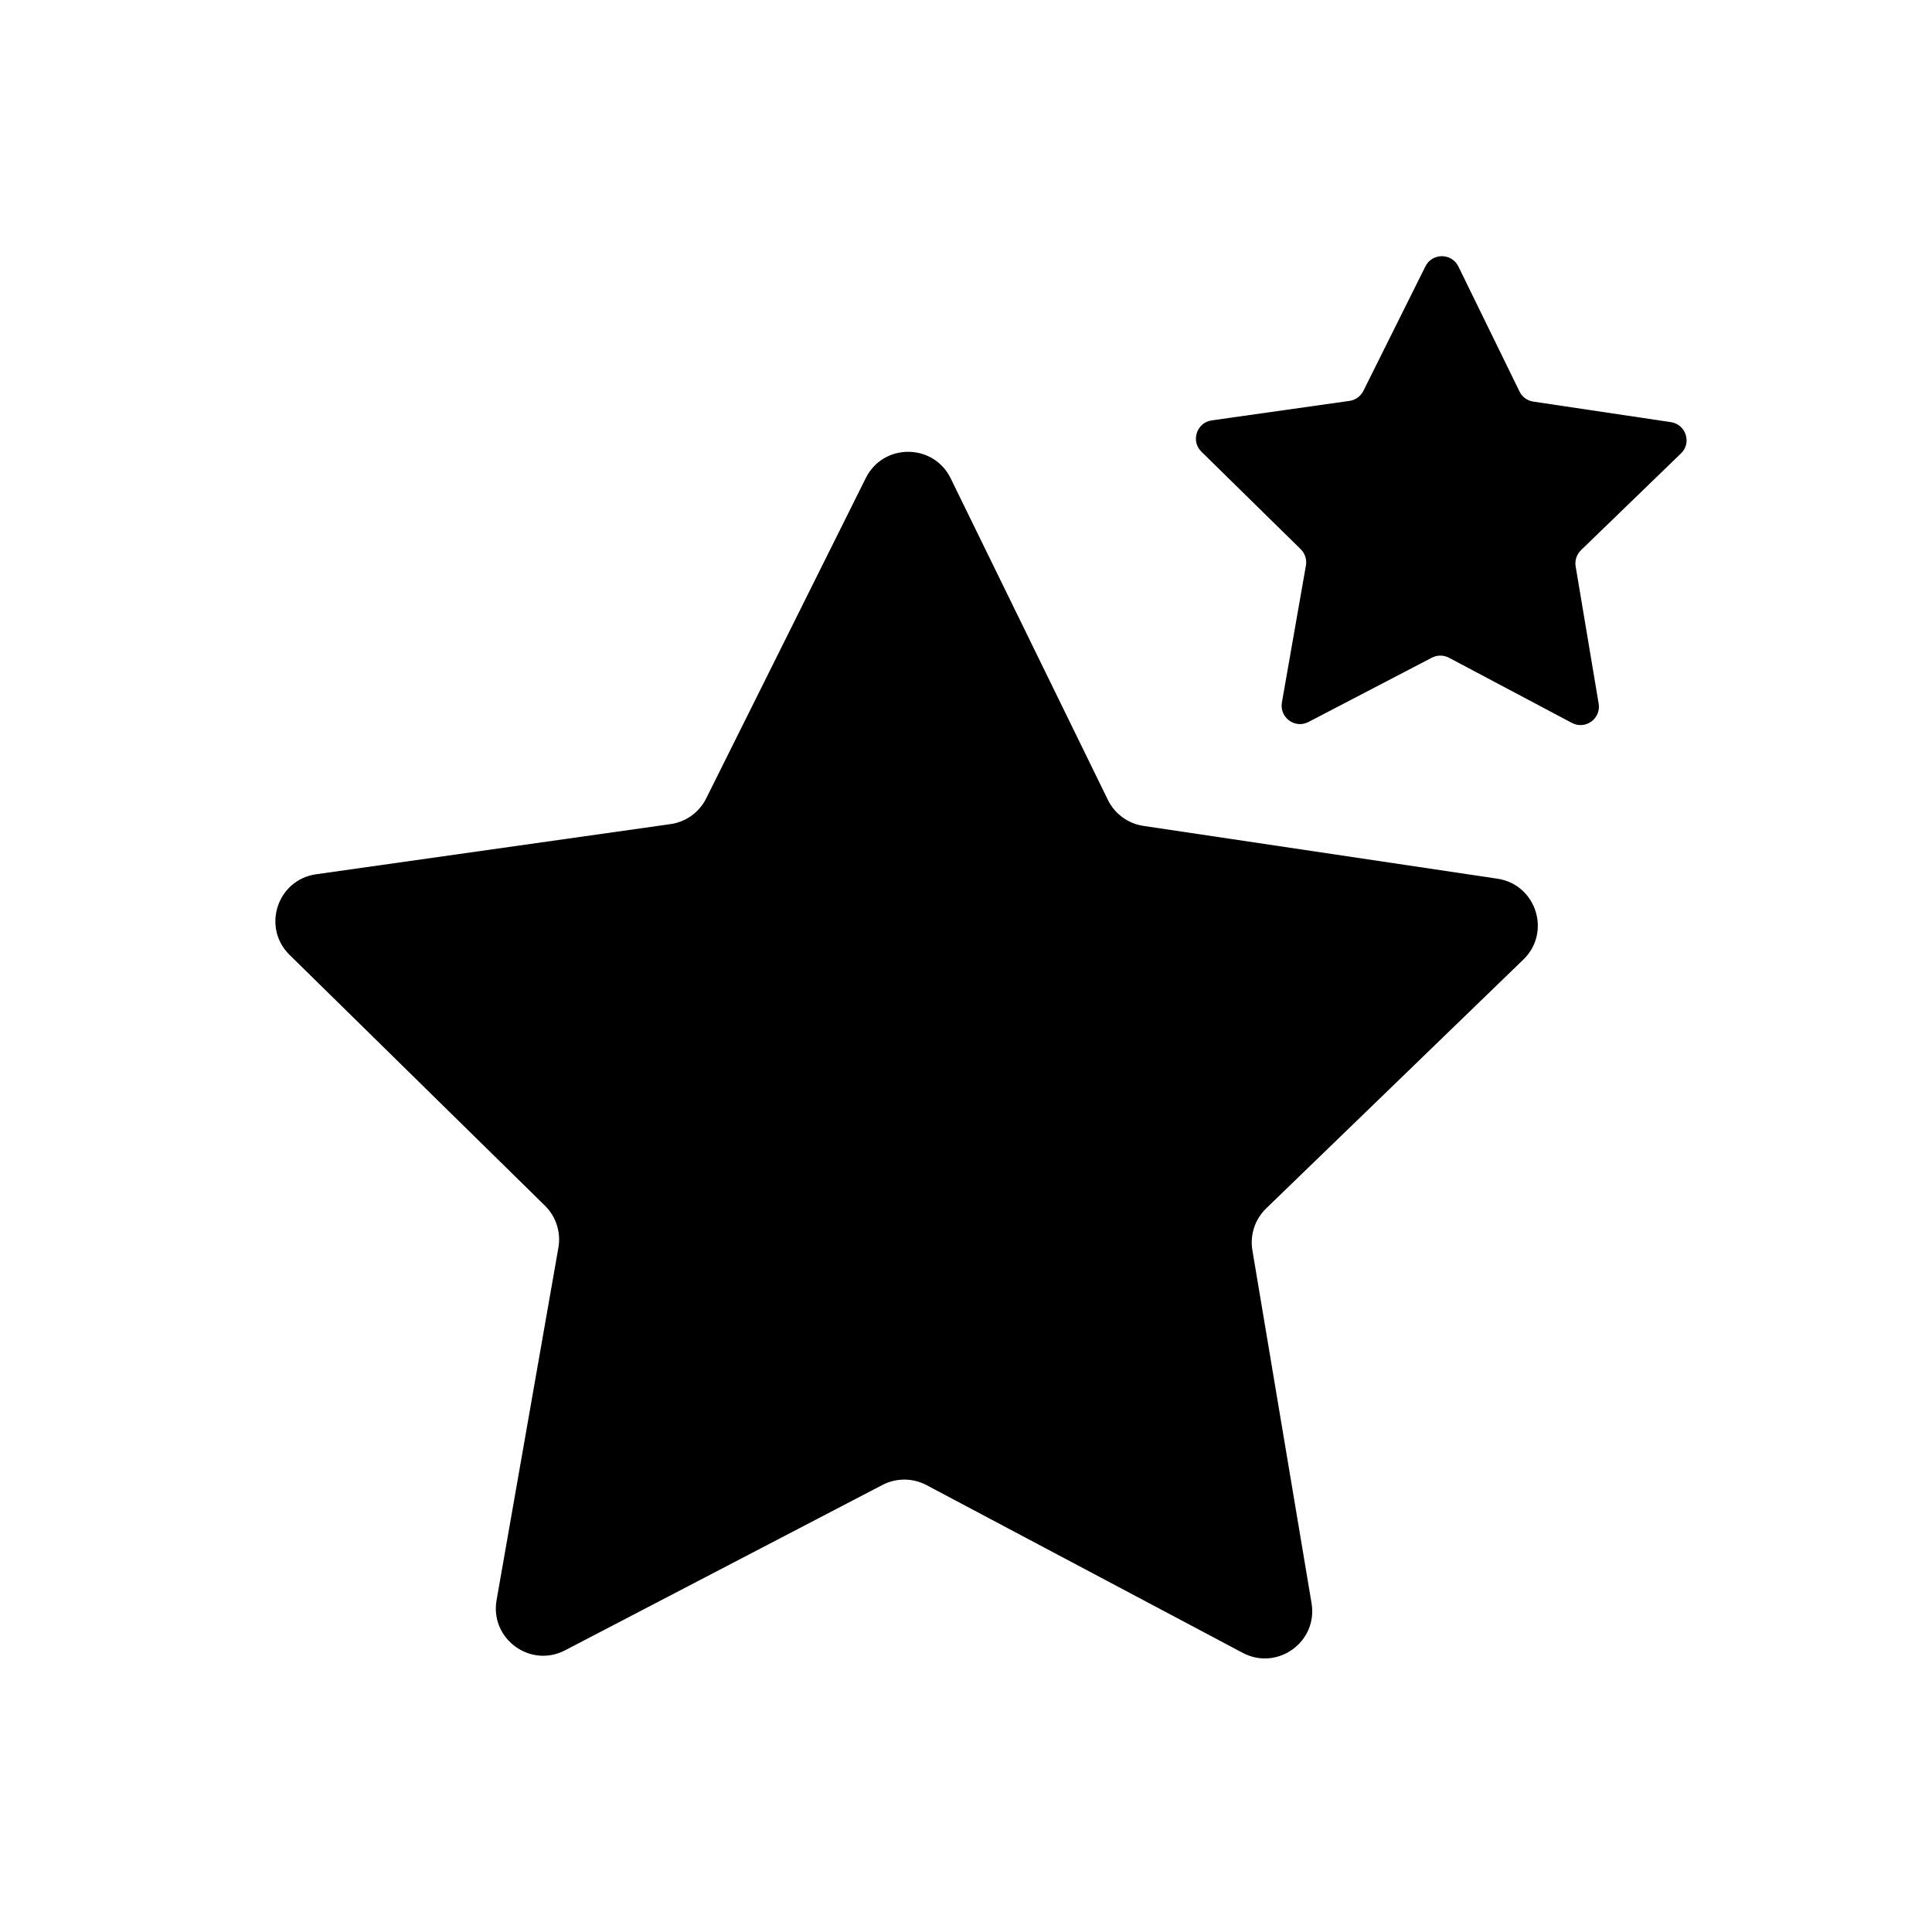
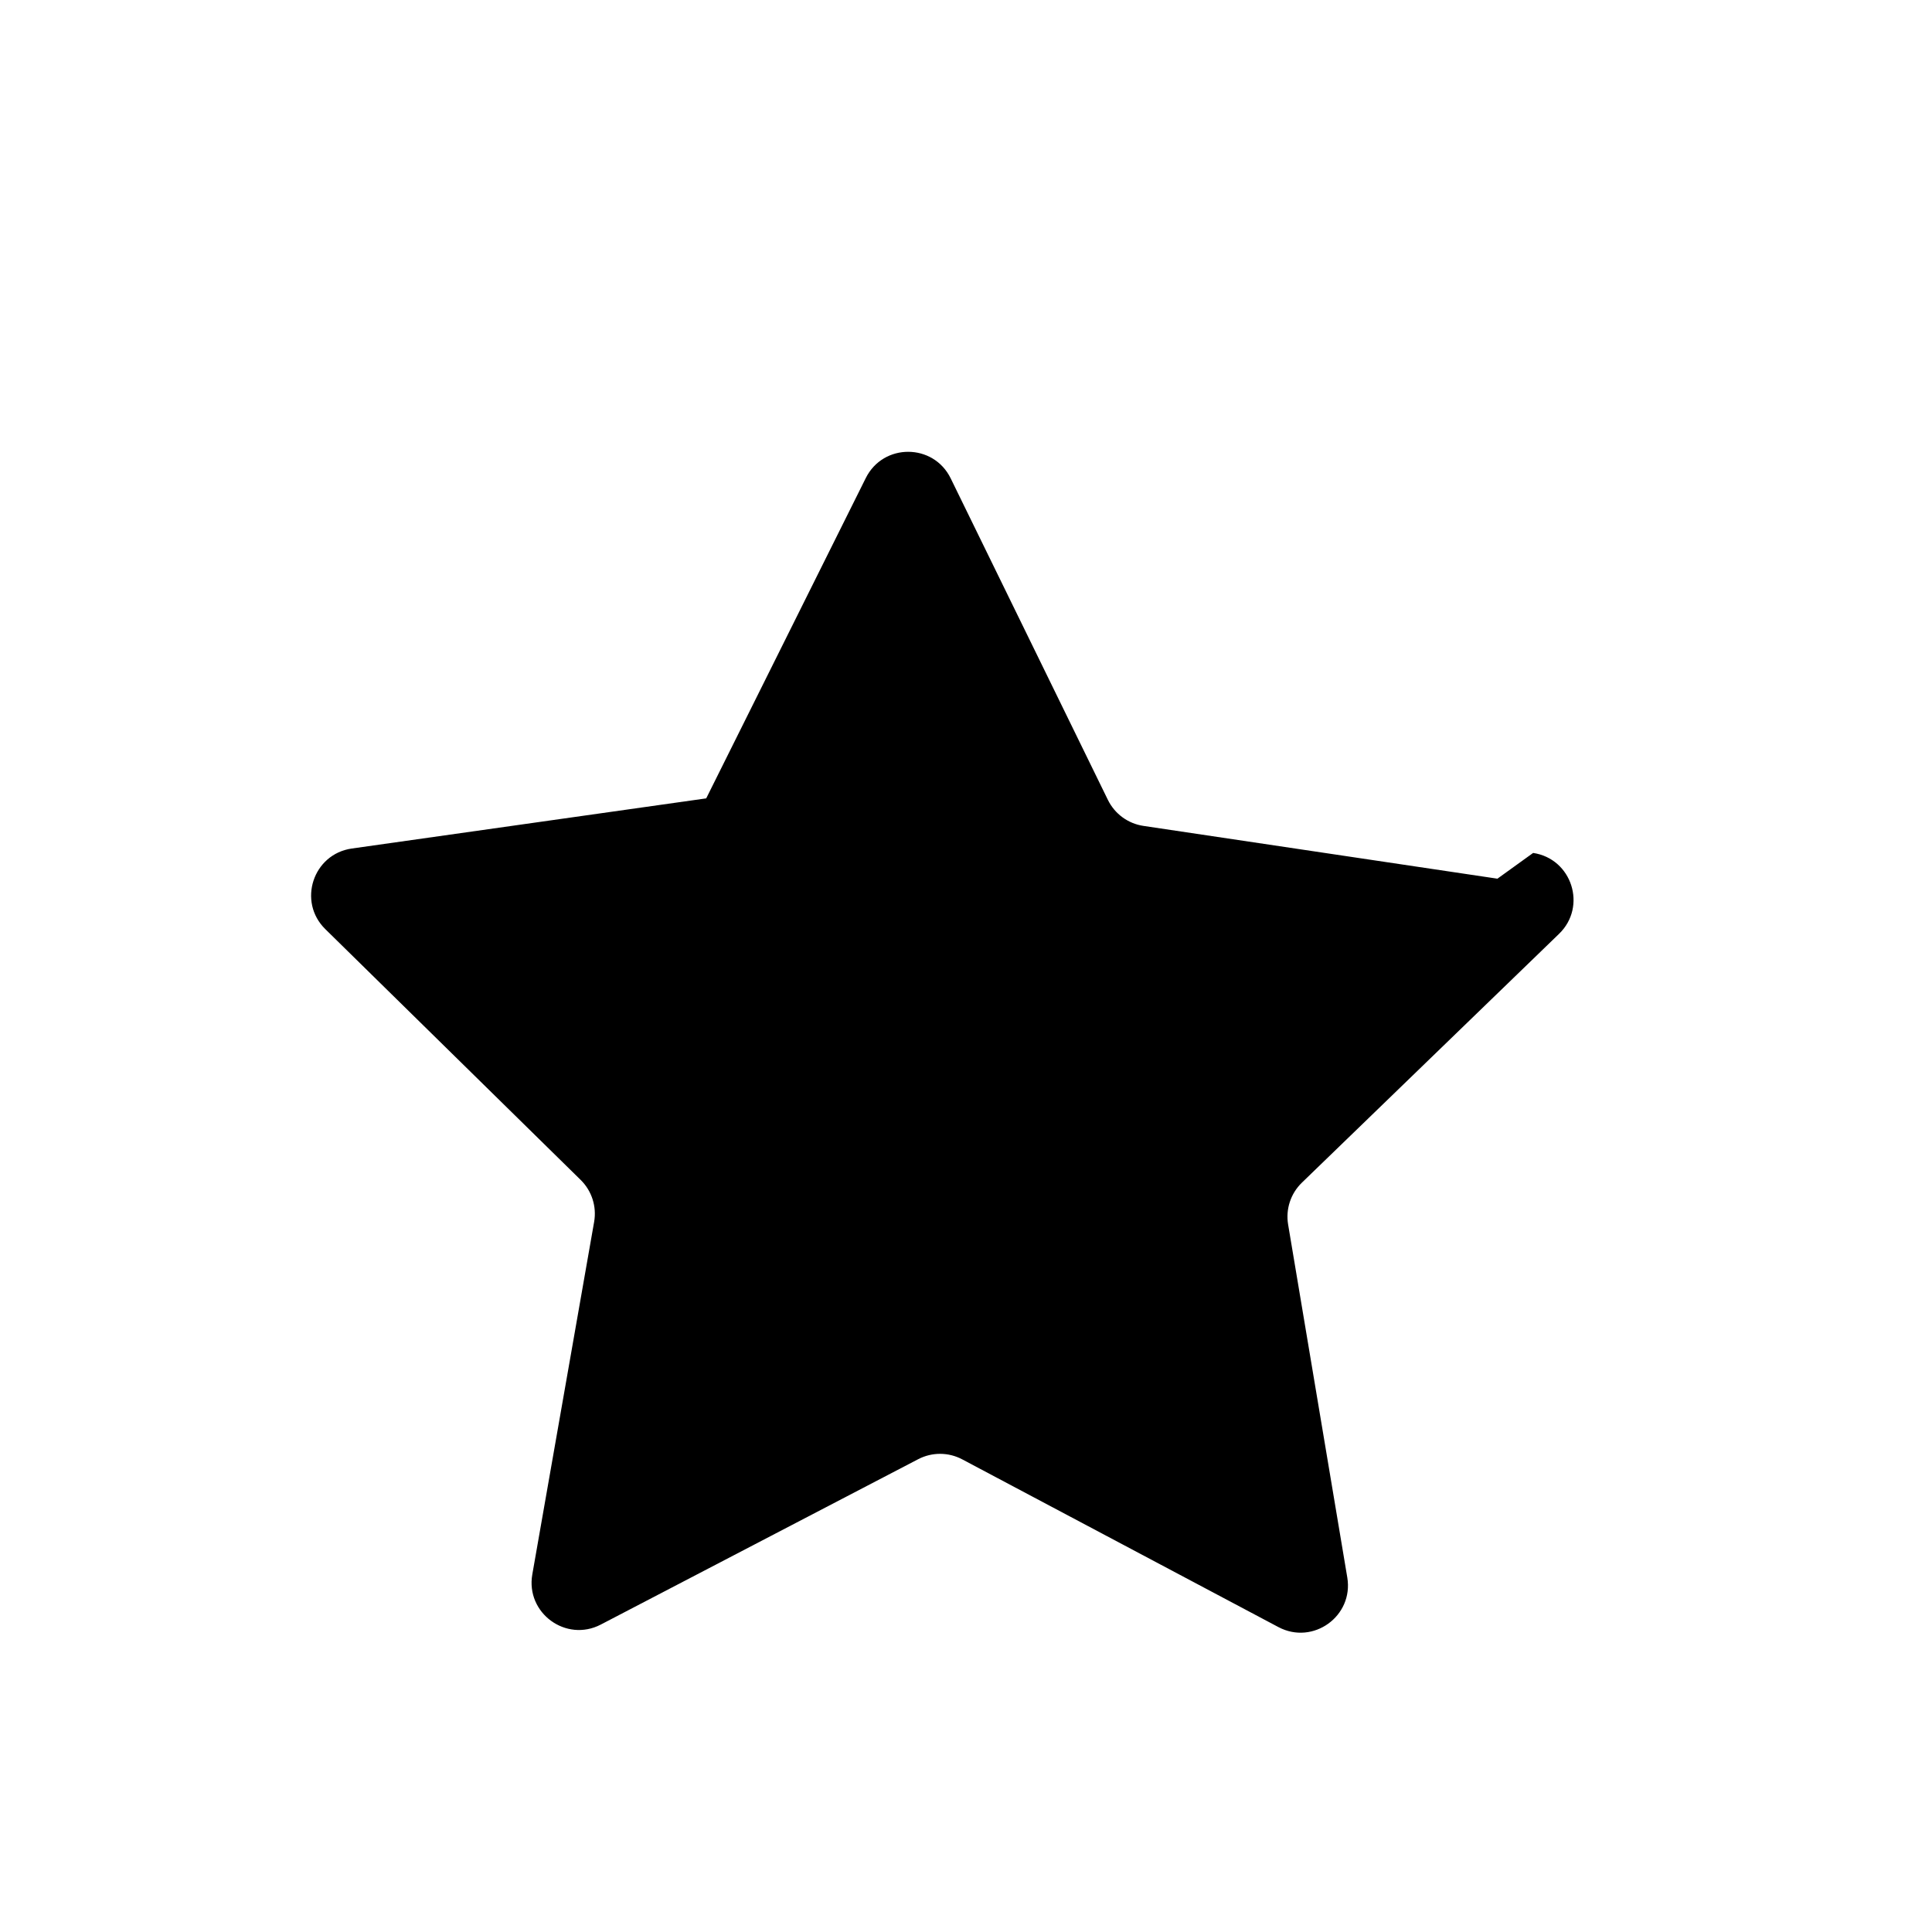
<svg xmlns="http://www.w3.org/2000/svg" fill="#000000" width="800px" height="800px" version="1.1" viewBox="144 144 512 512">
  <g>
-     <path d="m540.83 376.86-93.805-13.988c-4.086-0.605-7.606-3.188-9.422-6.894l-41.66-85.207c-4.566-9.344-17.863-9.391-22.5-0.086l-42.289 84.891c-1.844 3.691-5.383 6.25-9.469 6.824l-93.906 13.289c-10.297 1.457-14.453 14.09-7.031 21.371l67.668 66.457c2.945 2.898 4.281 7.055 3.566 11.117l-16.383 93.418c-1.793 10.242 8.934 18.098 18.152 13.297l84.113-43.824c3.66-1.906 8.031-1.891 11.676 0.047l83.781 44.445c9.188 4.871 19.973-2.906 18.254-13.152l-15.68-93.535c-0.684-4.07 0.684-8.219 3.652-11.09l68.164-65.953c7.461-7.234 3.398-19.891-6.883-21.426z" />
-     <path d="m586.8 255.87-36.457-5.441c-1.59-0.234-2.961-1.234-3.66-2.684l-16.191-33.117c-1.777-3.629-6.941-3.652-8.746-0.031l-16.438 32.992c-0.715 1.434-2.094 2.434-3.684 2.652l-36.496 5.164c-4 0.566-5.621 5.481-2.731 8.305l26.301 25.828c1.141 1.125 1.66 2.738 1.387 4.32l-6.367 36.305c-0.699 3.984 3.473 7.039 7.055 5.164l32.691-17.035c1.426-0.738 3.117-0.73 4.535 0.016l32.566 17.27c3.574 1.898 7.762-1.125 7.094-5.117l-6.094-36.352c-0.27-1.582 0.27-3.195 1.418-4.312l26.488-25.633c2.91-2.777 1.328-7.695-2.672-8.293z" />
+     <path d="m540.83 376.86-93.805-13.988c-4.086-0.605-7.606-3.188-9.422-6.894l-41.66-85.207c-4.566-9.344-17.863-9.391-22.5-0.086l-42.289 84.891l-93.906 13.289c-10.297 1.457-14.453 14.09-7.031 21.371l67.668 66.457c2.945 2.898 4.281 7.055 3.566 11.117l-16.383 93.418c-1.793 10.242 8.934 18.098 18.152 13.297l84.113-43.824c3.66-1.906 8.031-1.891 11.676 0.047l83.781 44.445c9.188 4.871 19.973-2.906 18.254-13.152l-15.68-93.535c-0.684-4.07 0.684-8.219 3.652-11.09l68.164-65.953c7.461-7.234 3.398-19.891-6.883-21.426z" />
  </g>
</svg>